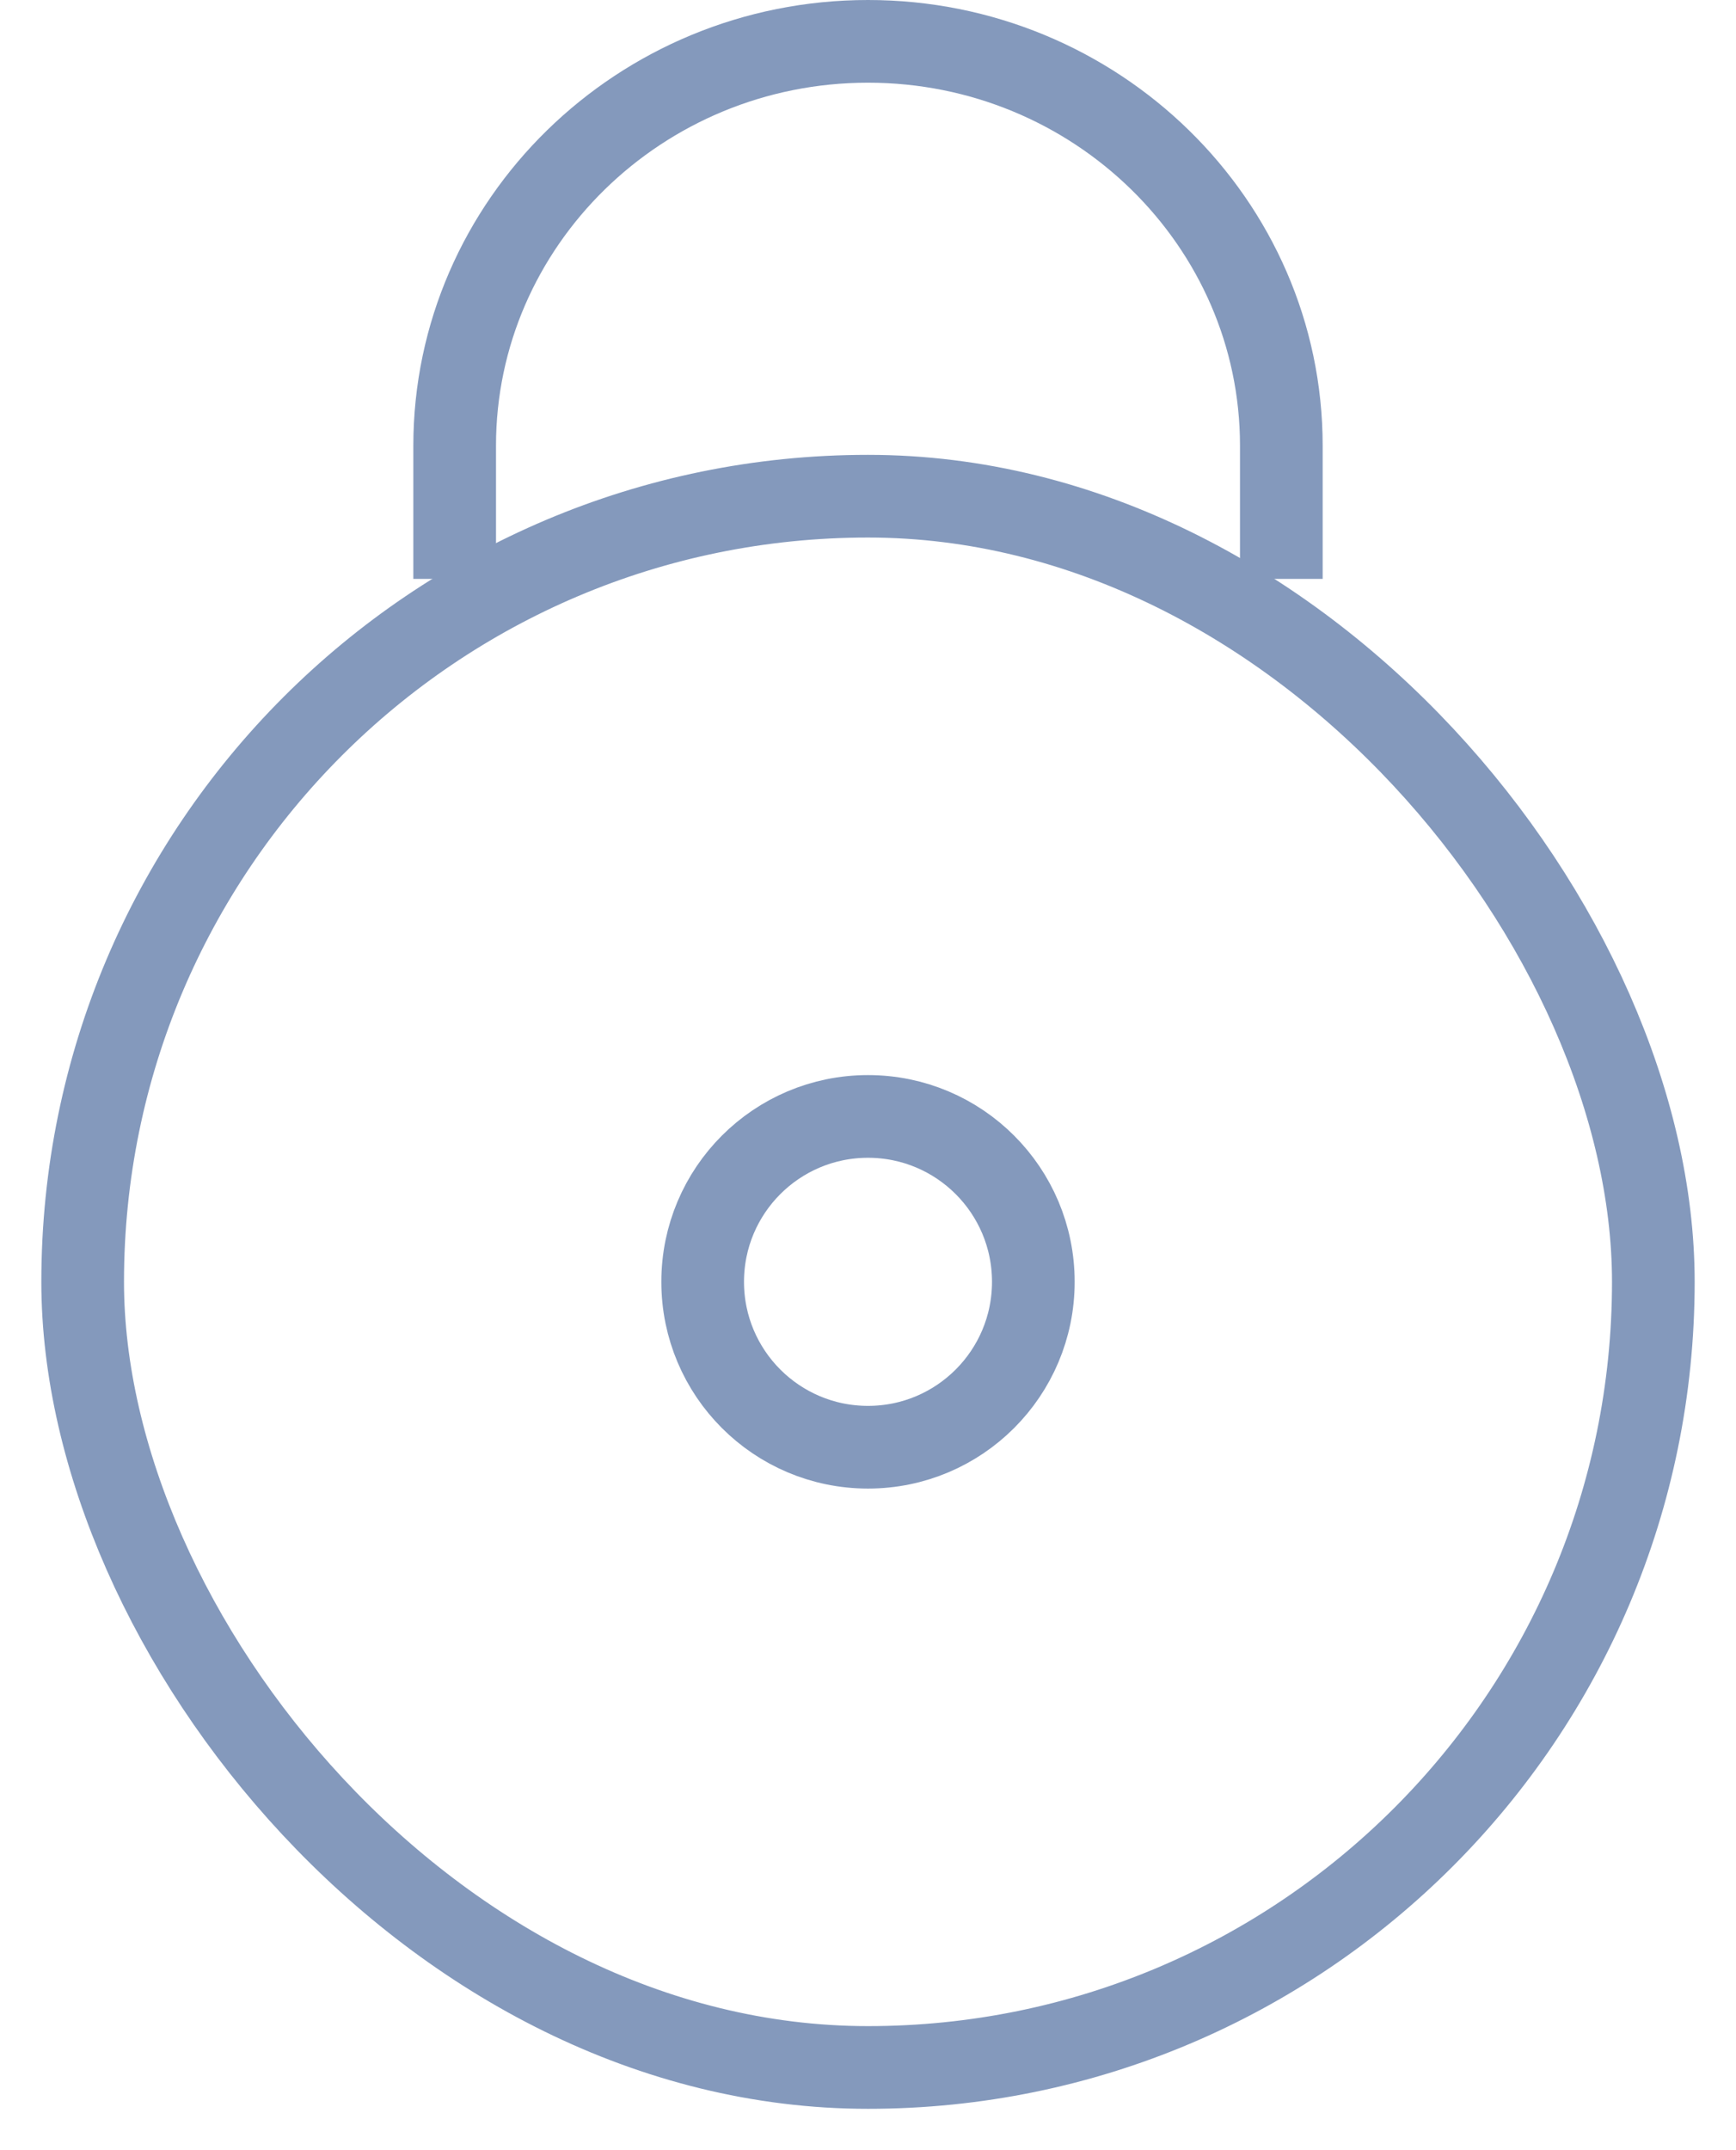
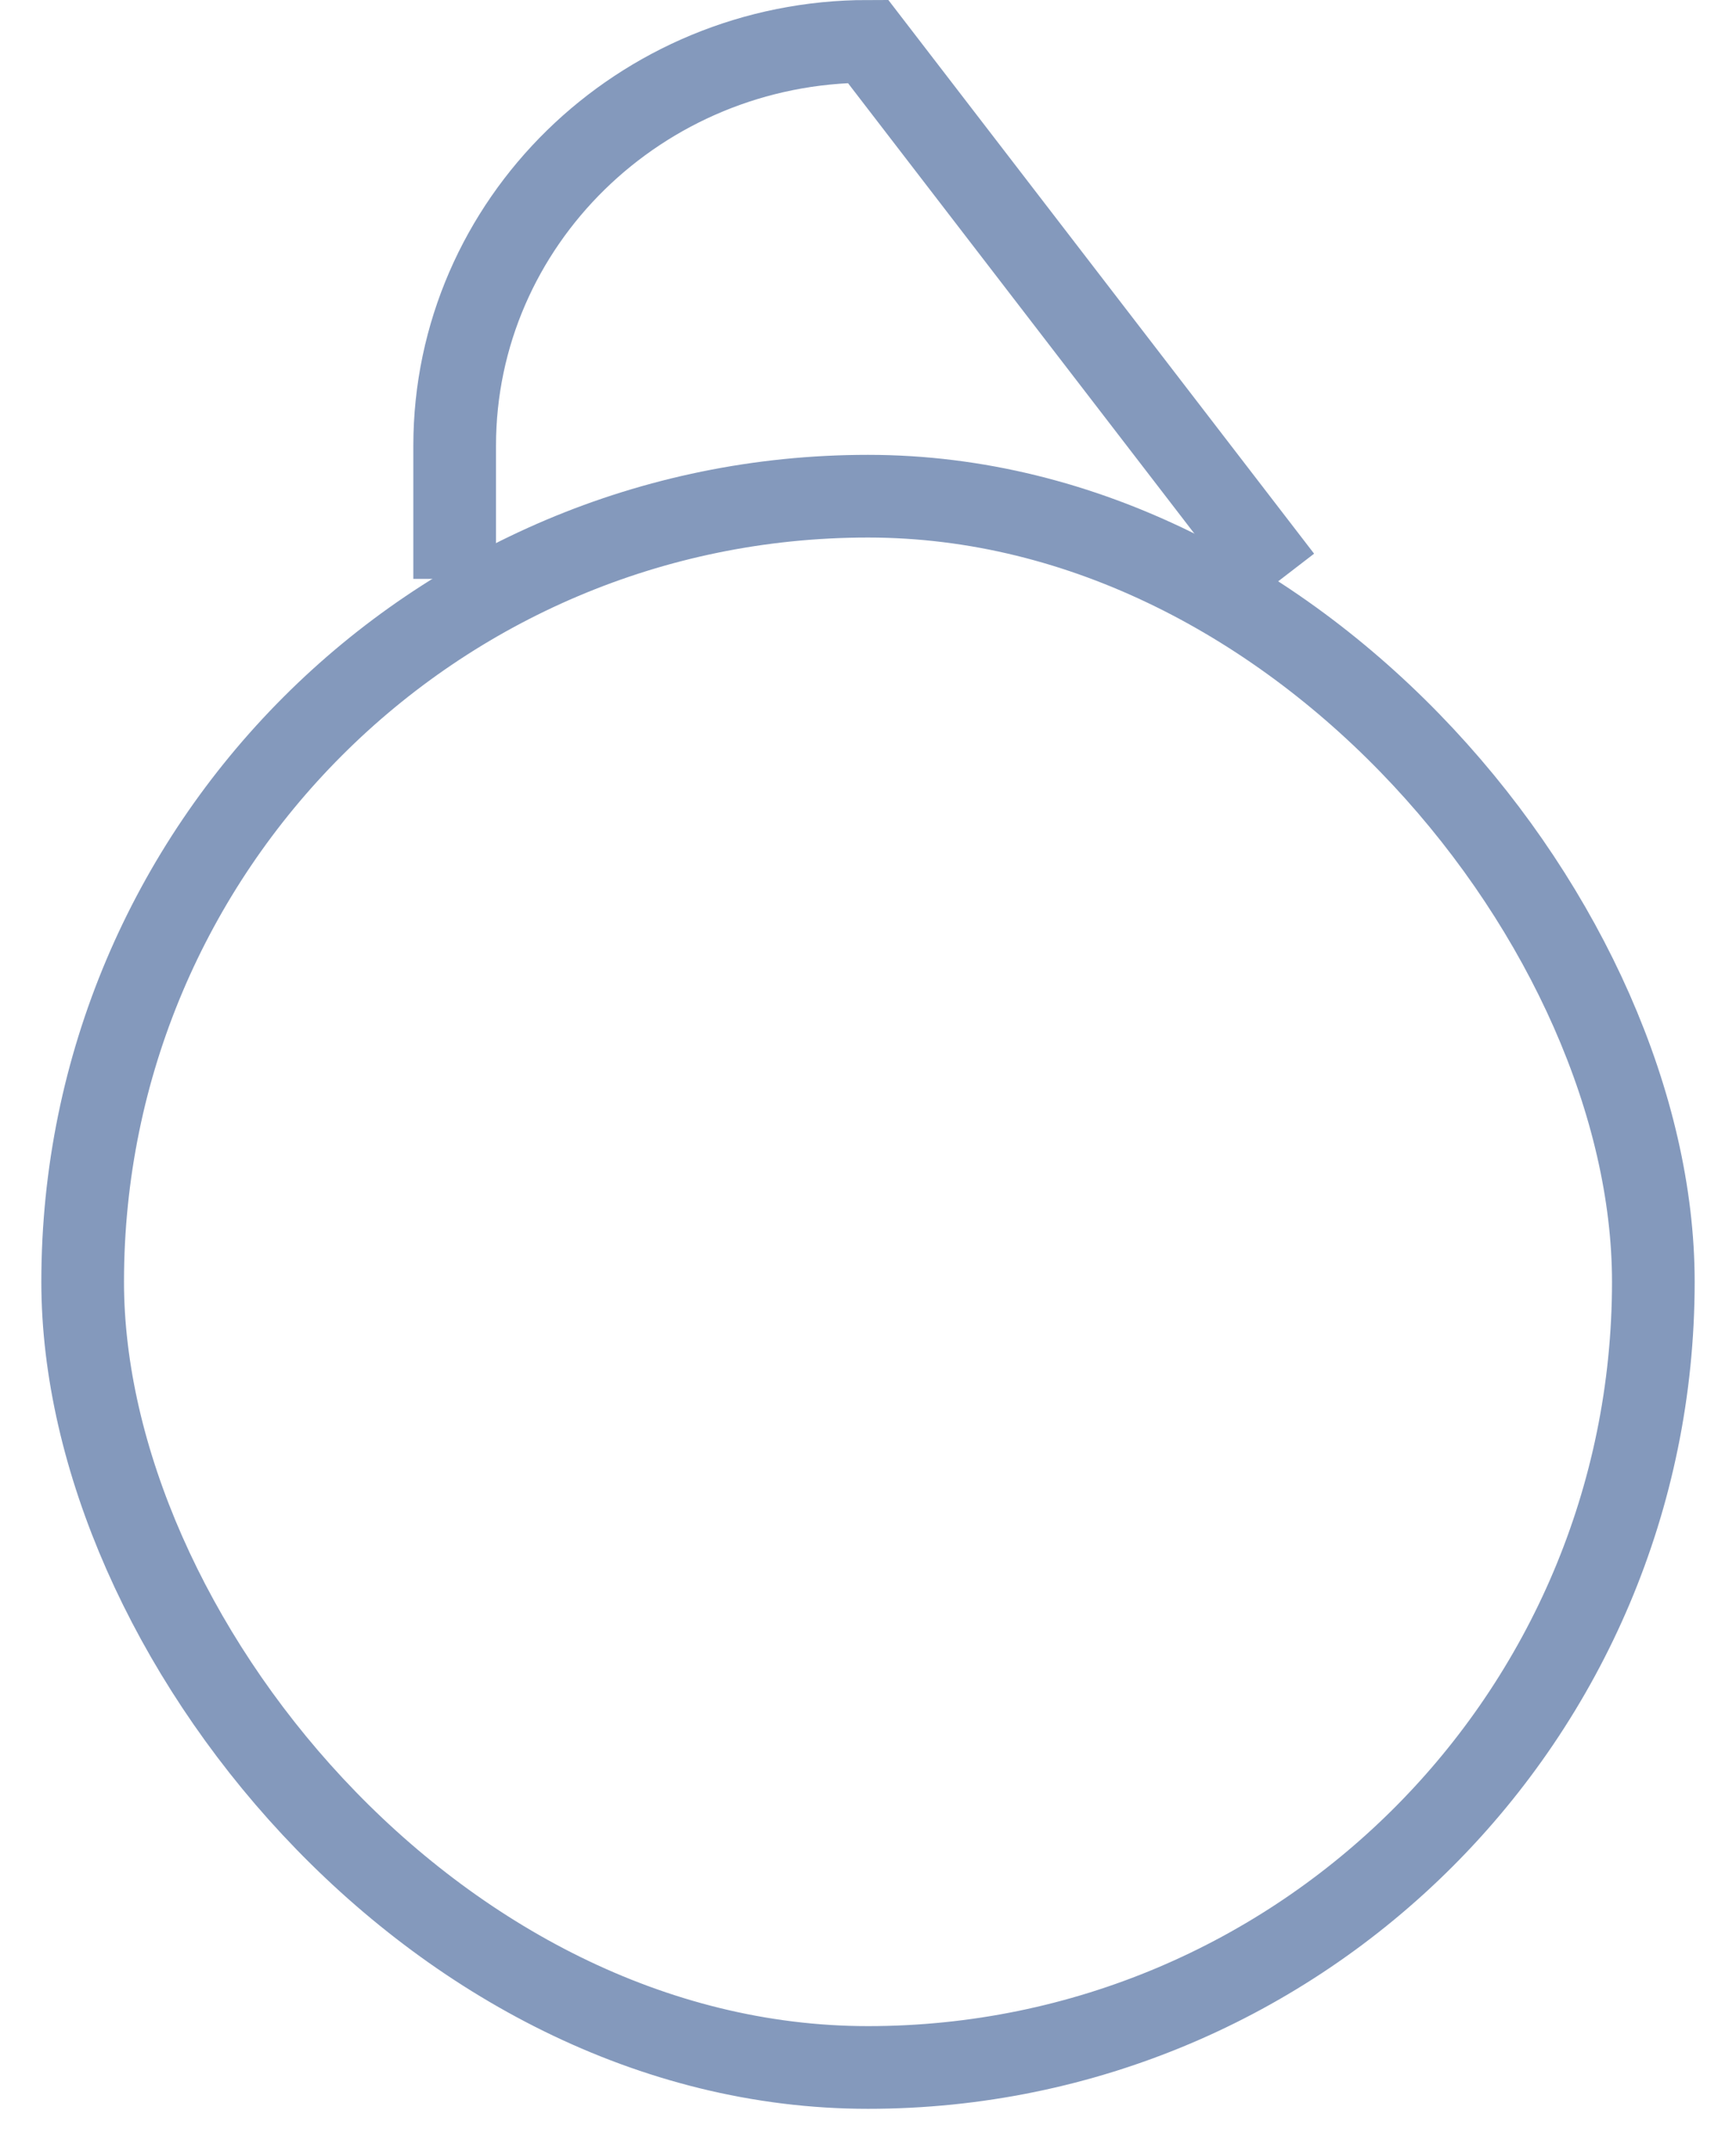
<svg xmlns="http://www.w3.org/2000/svg" width="21px" height="26px" viewBox="0 0 21 26" version="1.1">
  <title>831DB590-80FF-4A5C-AEB3-99F6DBA13A10</title>
  <desc>Created with sketchtool.</desc>
  <defs />
  <g id="Designs---Round-3" stroke="none" stroke-width="1" fill="none" fill-rule="evenodd" opacity="0.5">
    <g id="Login" transform="translate(-560, -544)">
      <g id="Login-Fields" transform="translate(537, 456)">
        <g id="Password" transform="translate(0, 75)">
          <g id="Group" transform="translate(21, 13.5)">
            <g id="Password">
              <g id="Group" transform="translate(2.5, 0)" stroke="#09347A">
                <rect id="Shape" x="0.5" y="5.5" width="19" height="19" rx="9.5" />
-                 <circle id="Oval" cx="10" cy="15" r="2" />
-                 <path d="M5,6.5 L5,4.89 C5,2.194 7.243,0 10,0 C12.757,0 15,2.194 15,4.89 L15,6.5" id="Shape" />
+                 <path d="M5,6.5 L5,4.89 C5,2.194 7.243,0 10,0 L15,6.5" id="Shape" />
              </g>
              <rect id="Bounds" x="0" y="0" width="25" height="25" />
            </g>
          </g>
        </g>
      </g>
    </g>
  </g>
</svg>